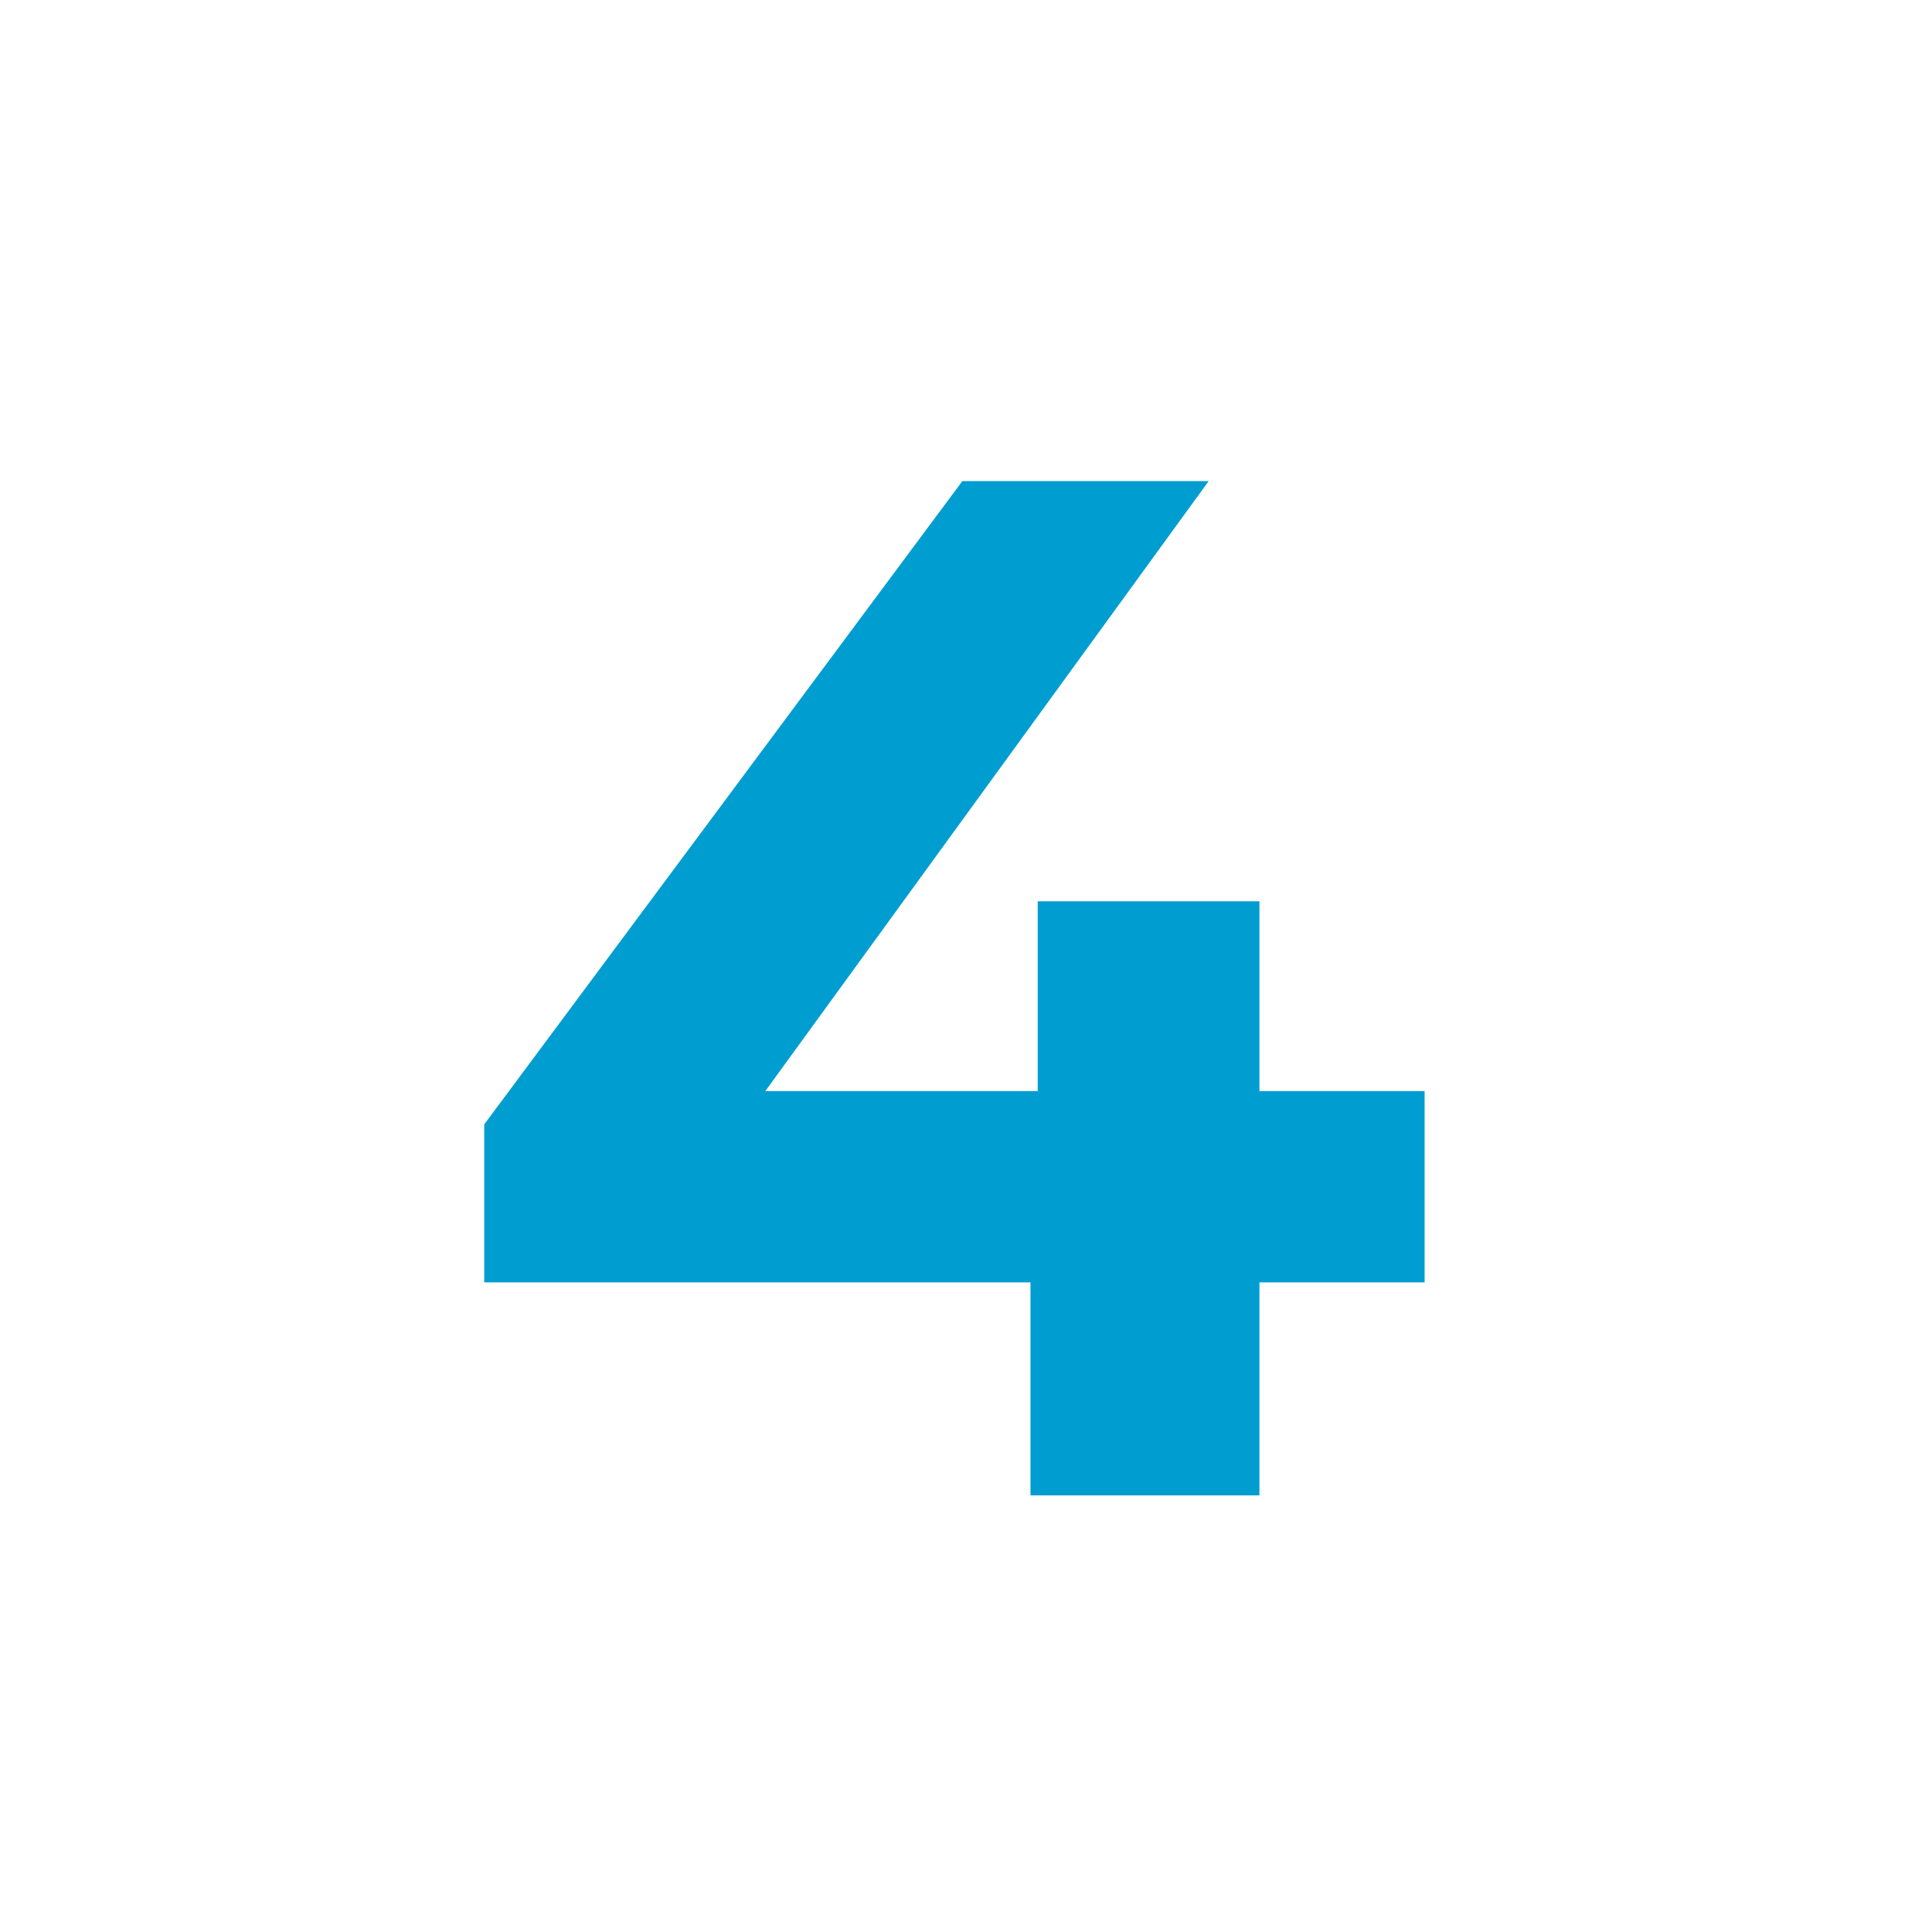
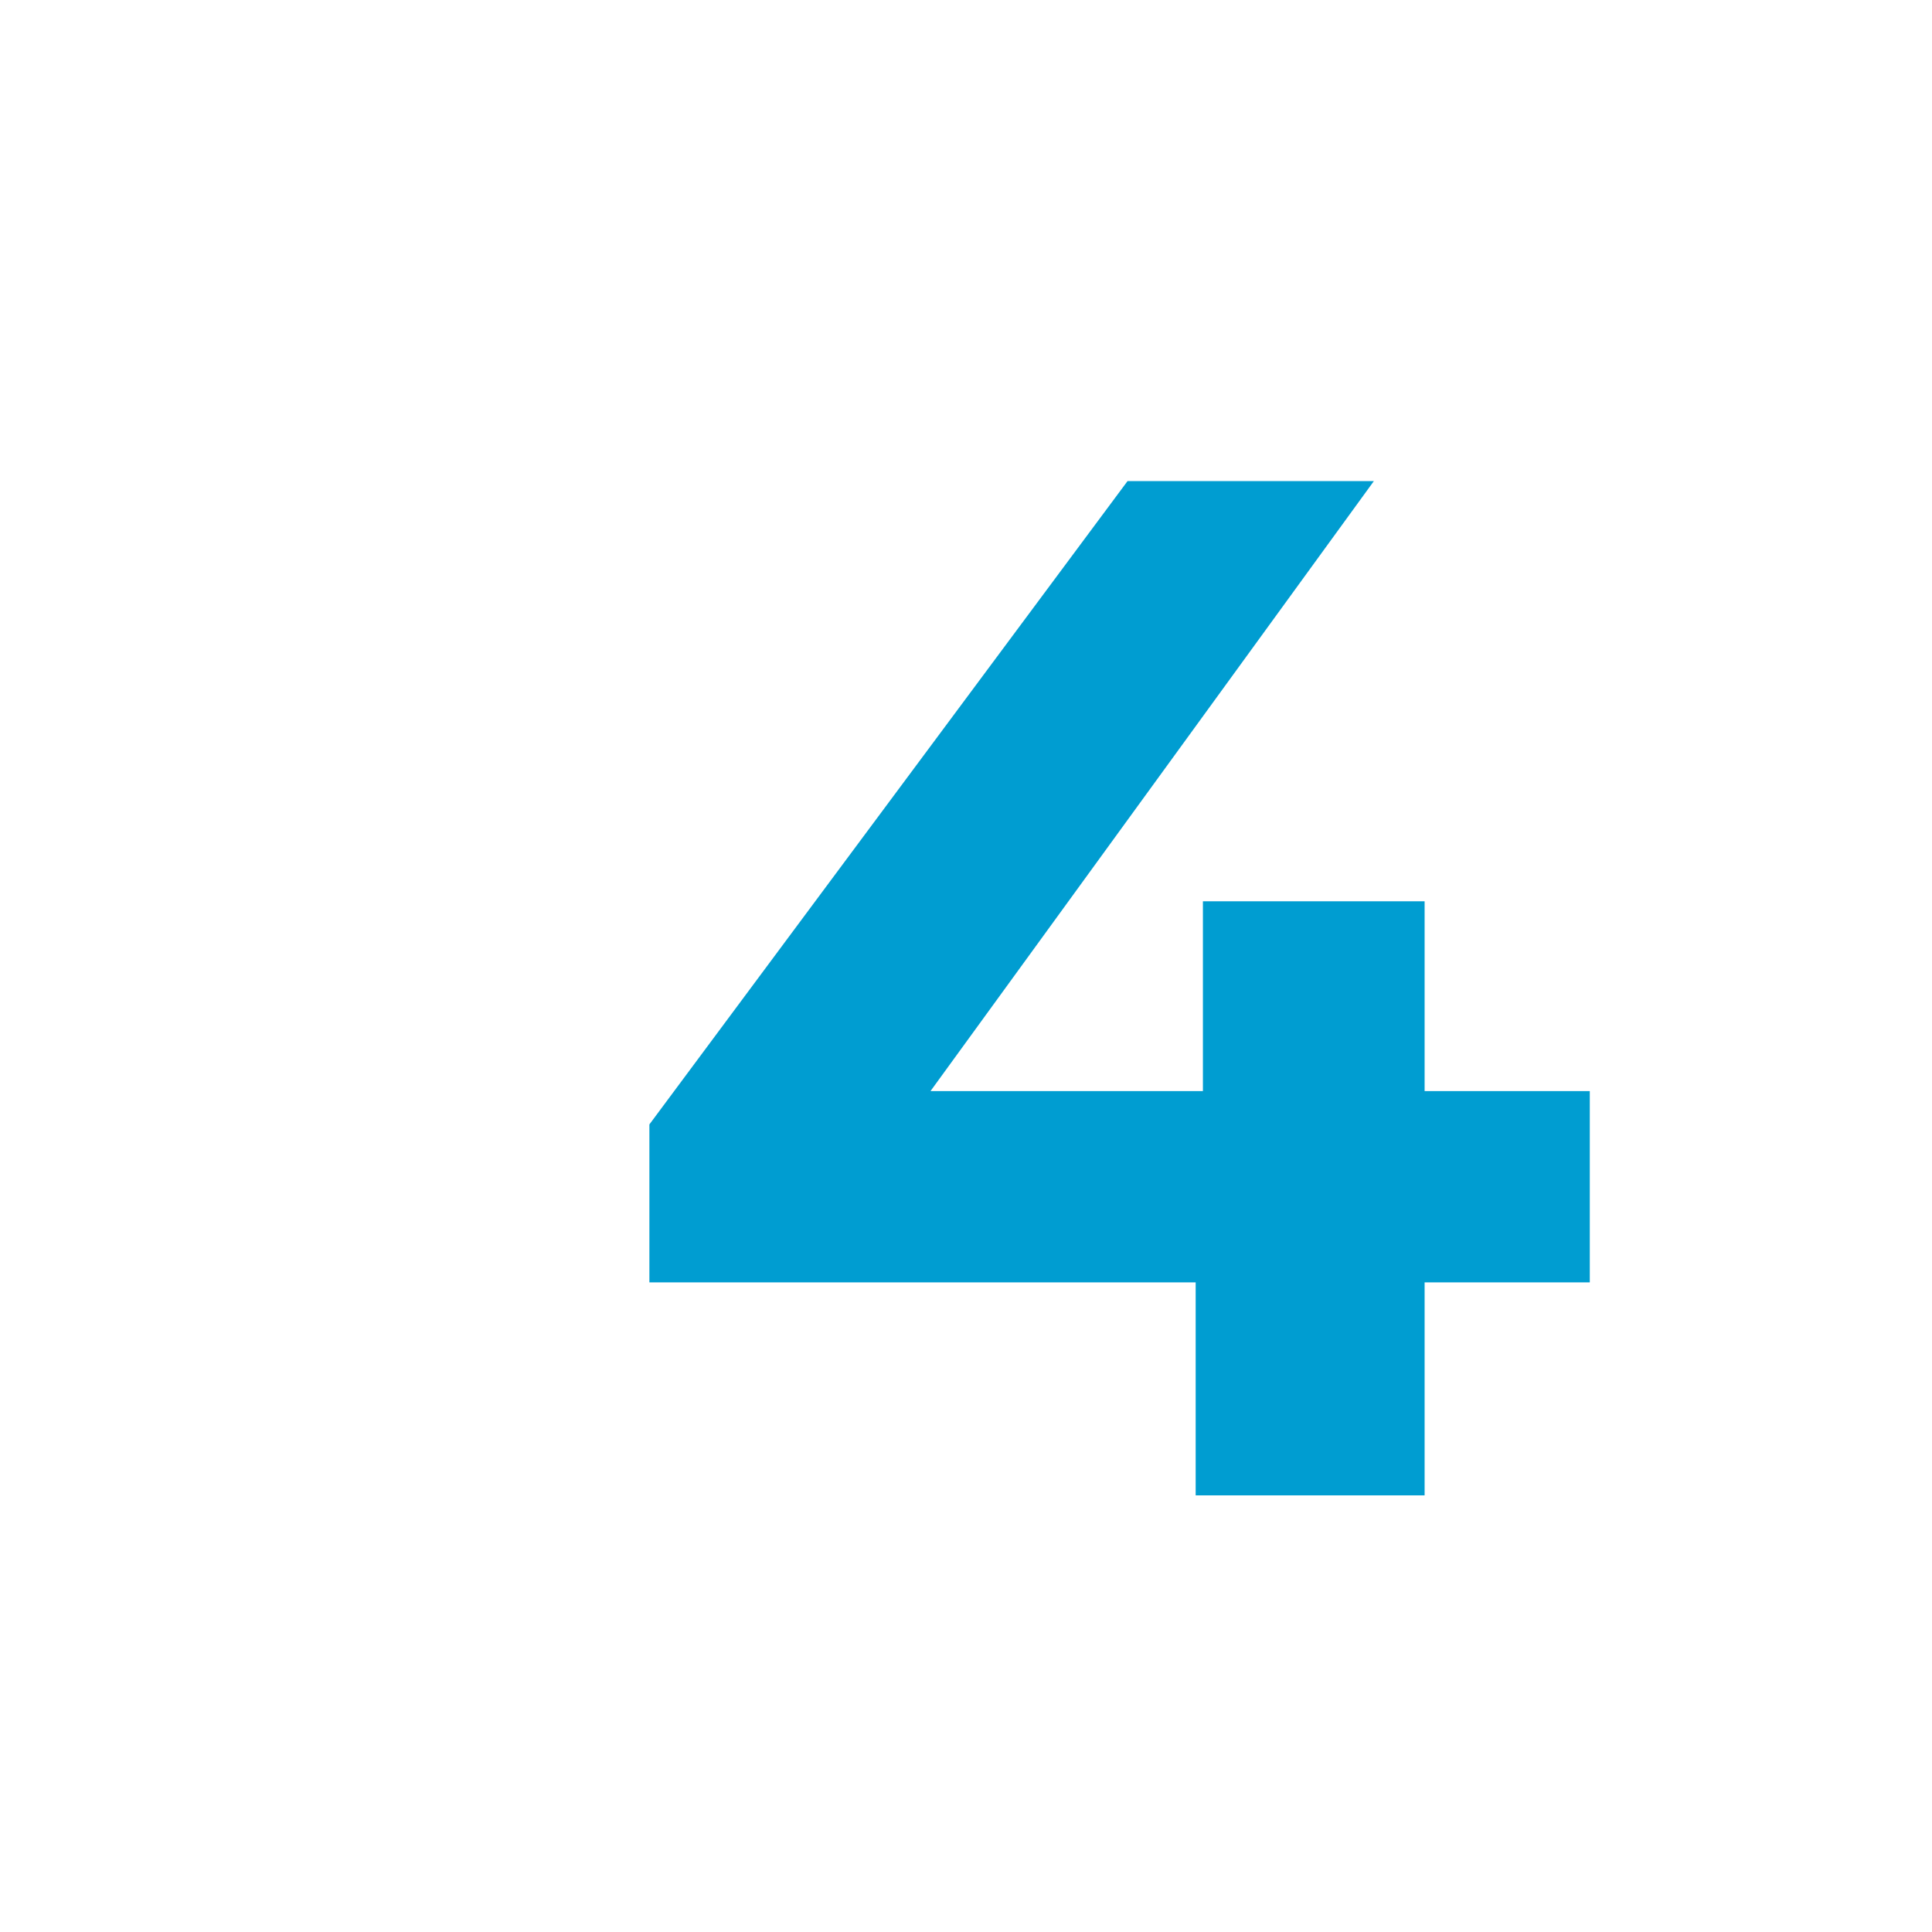
<svg xmlns="http://www.w3.org/2000/svg" id="Layer_1" viewBox="0 0 80 80">
-   <path d="m58.99,53.1h-6.84v8.82h-9.48v-8.82h-22.62v-6.54l19.8-26.64h10.2l-18.36,25.26h11.28v-7.86h9.18v7.86h6.84v7.92Z" style="fill:#009dd1; stroke-width:0px;" />
+   <path d="m58.99,53.1v8.82h-9.48v-8.82h-22.62v-6.54l19.8-26.64h10.2l-18.36,25.26h11.28v-7.86h9.18v7.86h6.84v7.92Z" style="fill:#009dd1; stroke-width:0px;" />
</svg>